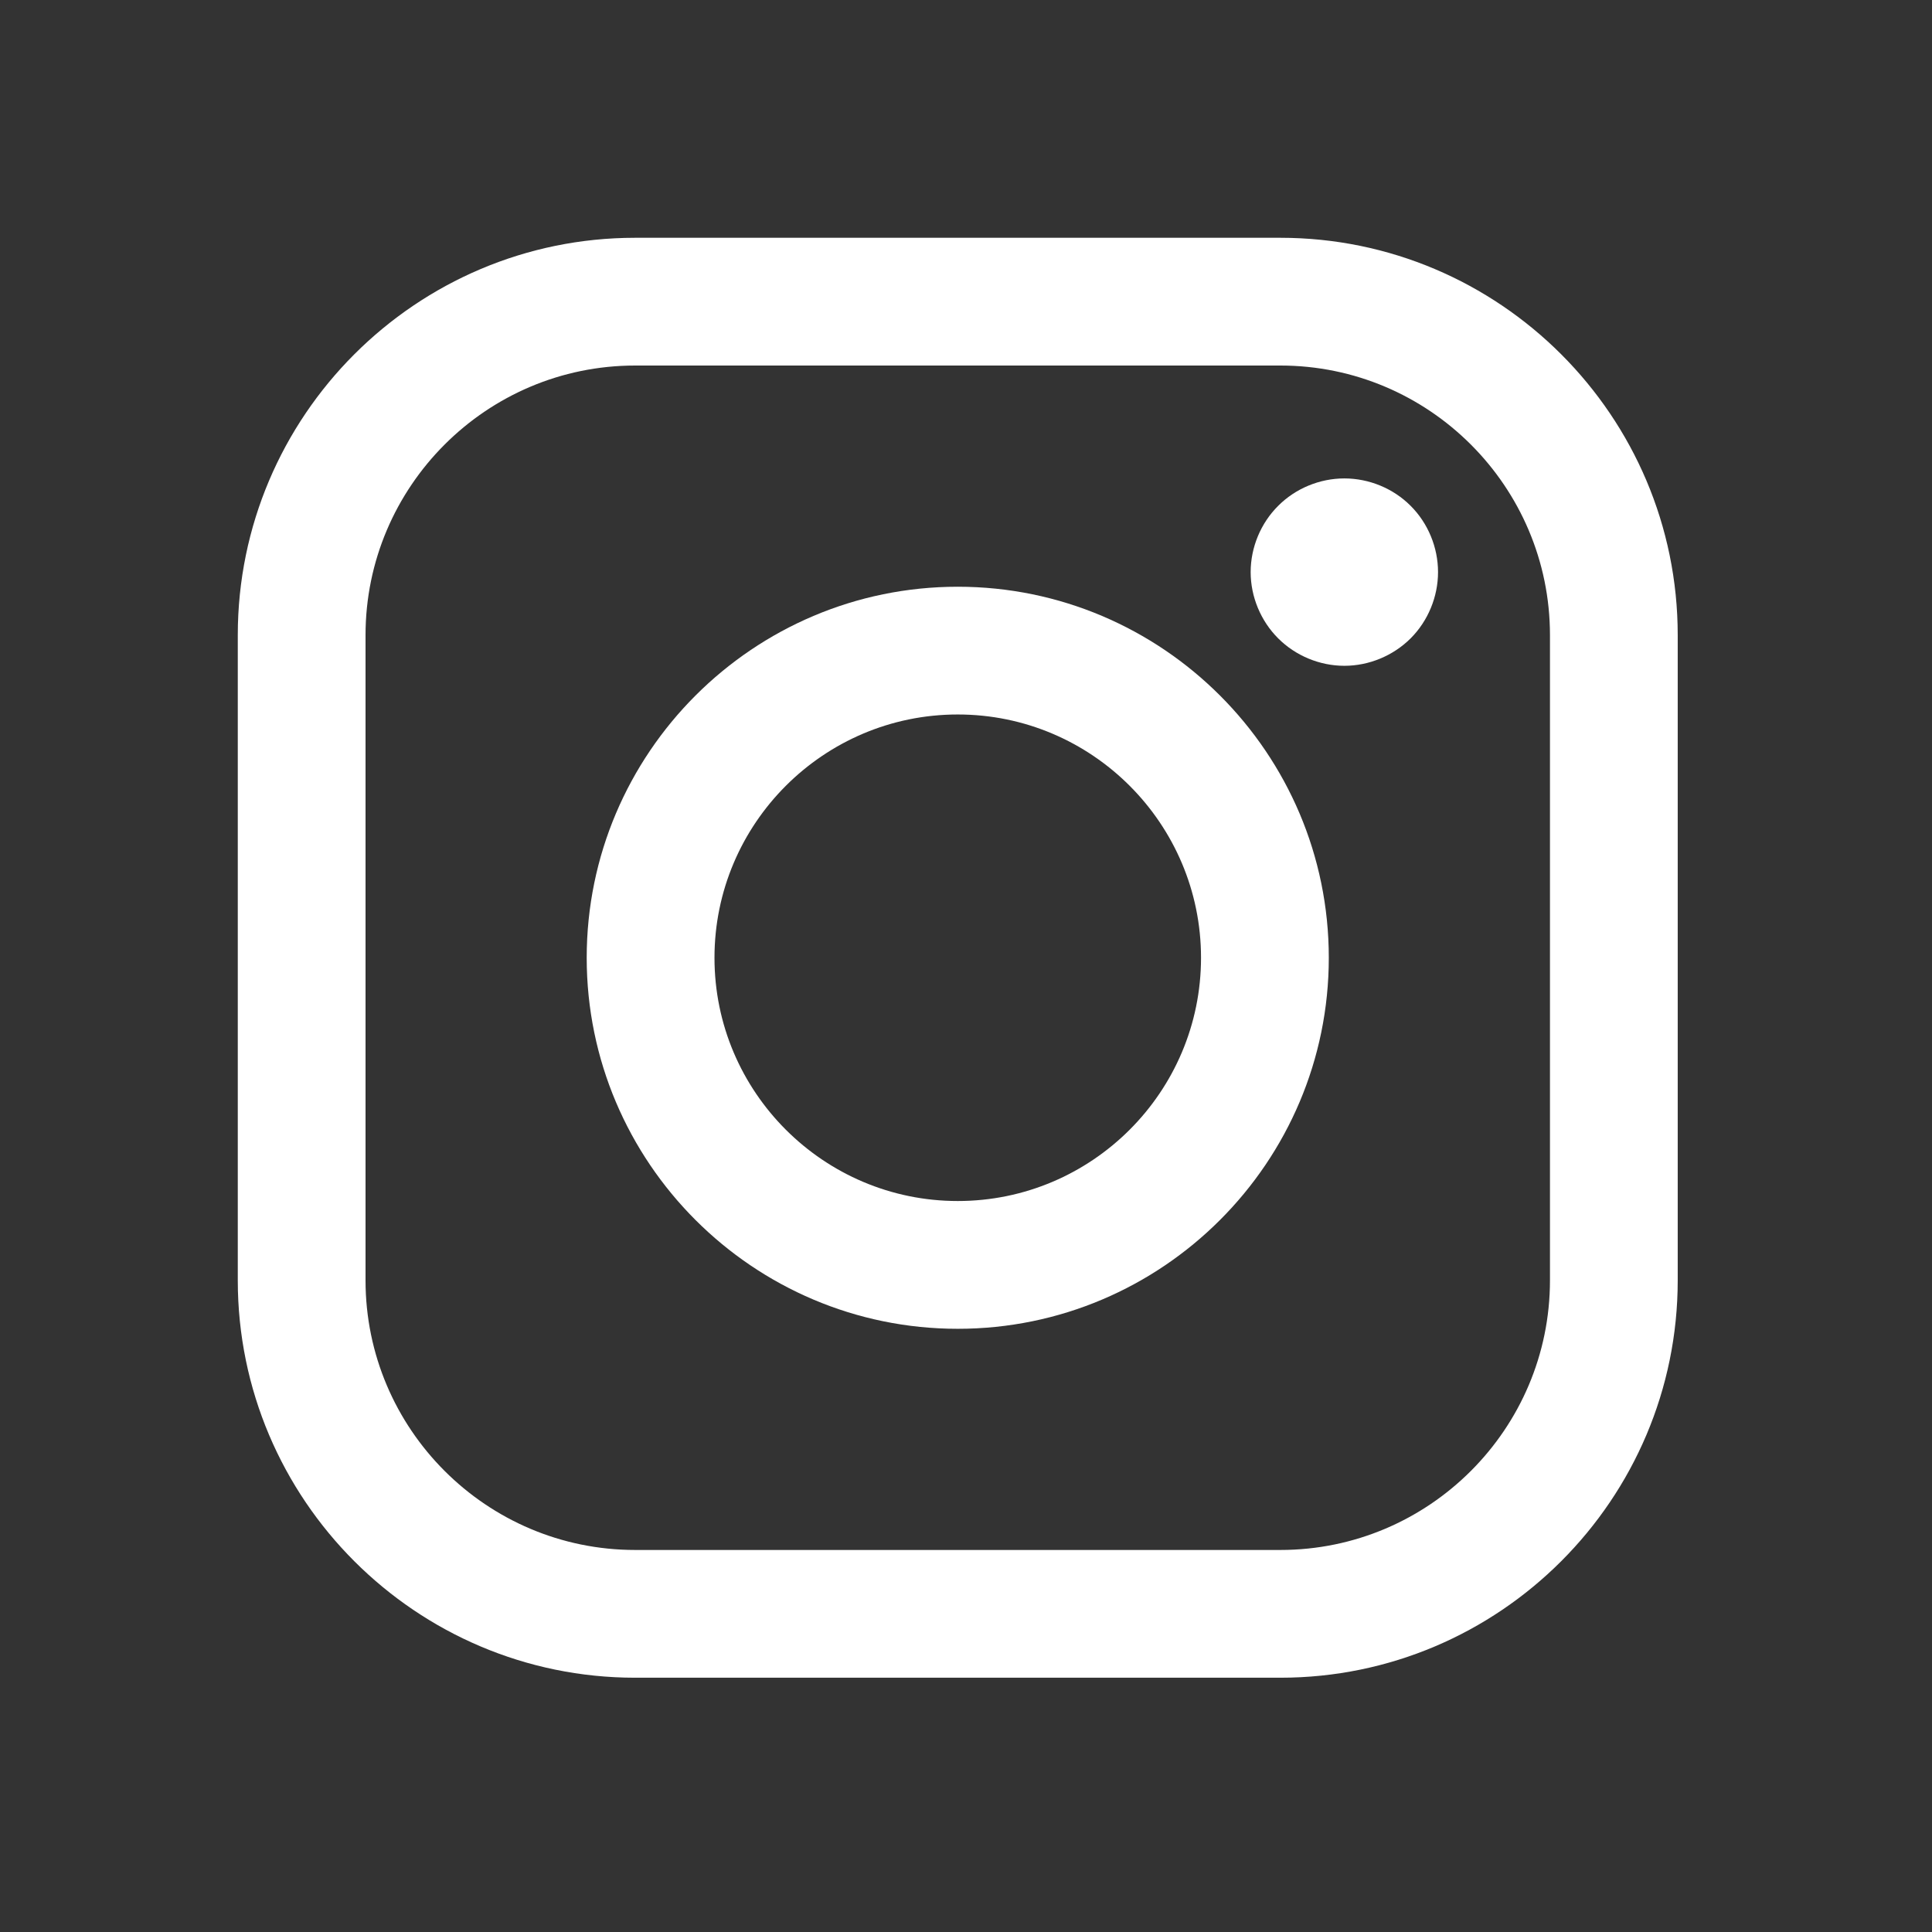
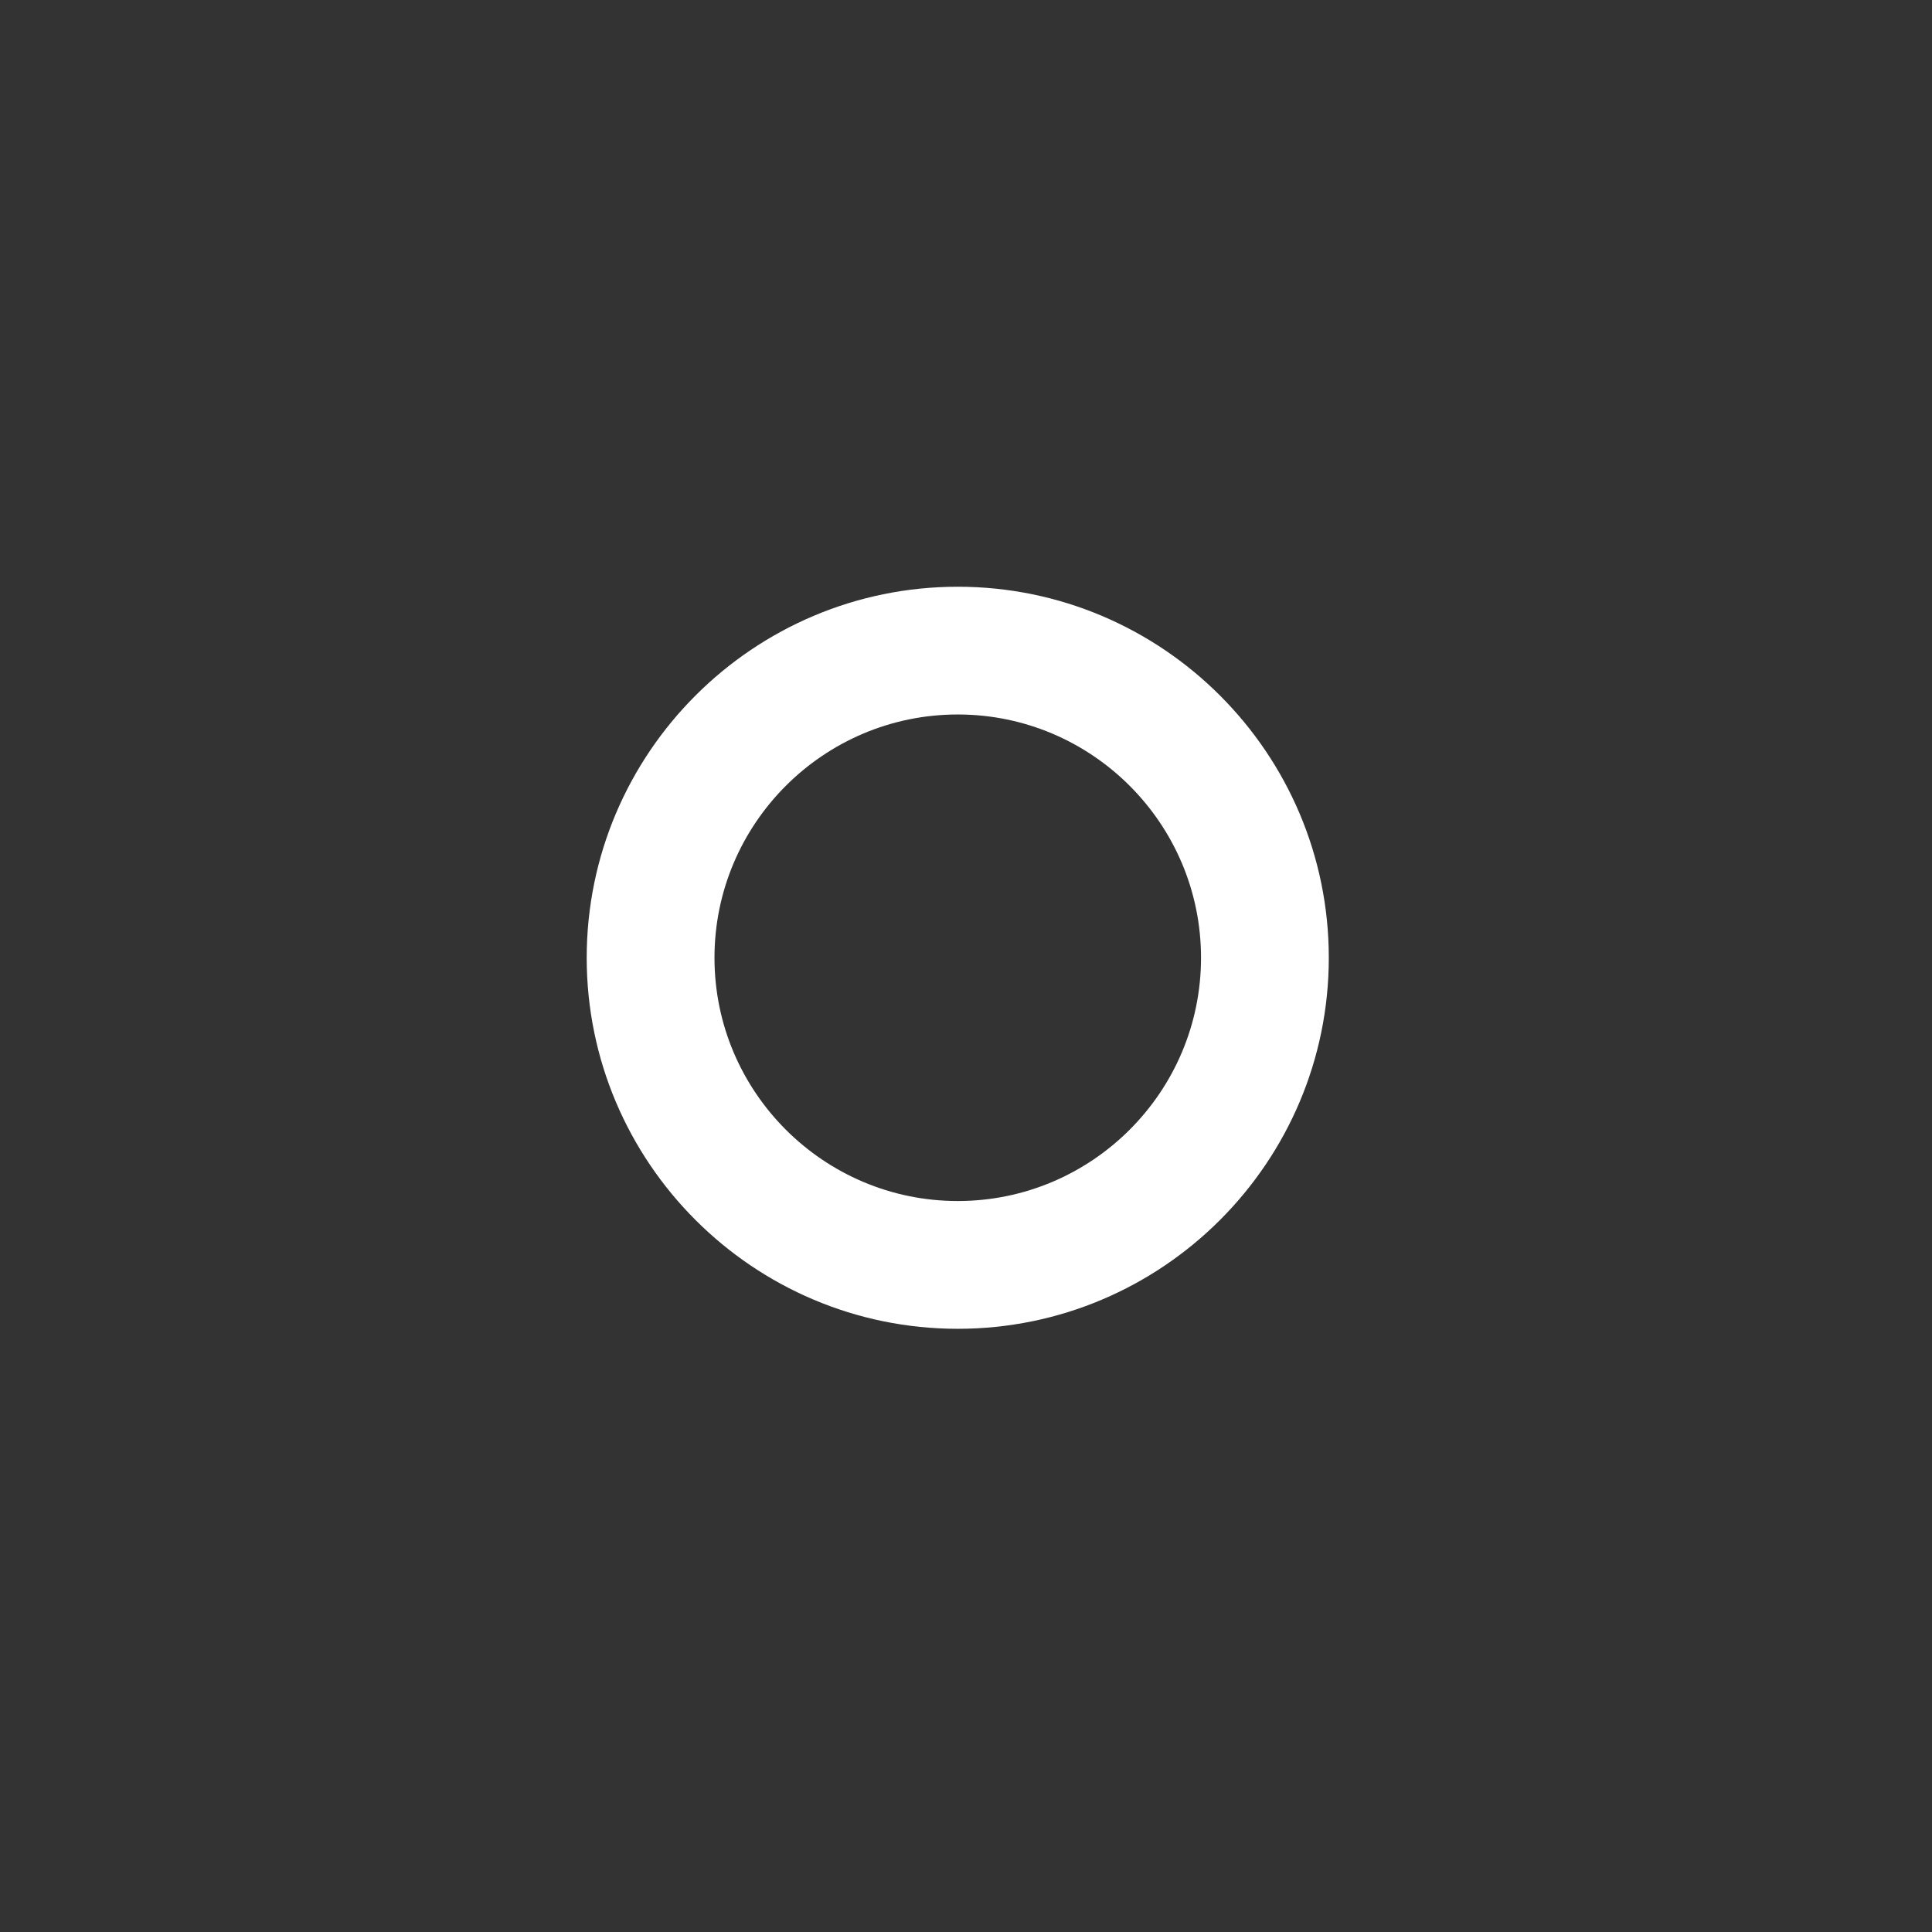
<svg xmlns="http://www.w3.org/2000/svg" width="65" height="65" viewBox="0 0 65 65" fill="none">
  <rect x="0" y="0" width="65" height="65" fill="#333333" stroke="none" />
-   <path d="M43.076 8H21.369C13.997 8 8 13.998 8 21.369V43.076C8 50.448 13.997 56.445 21.369 56.445H43.076C50.448 56.445 56.445 50.448 56.445 43.076V21.369C56.446 13.998 50.448 8 43.076 8ZM52.147 43.076C52.147 48.078 48.078 52.147 43.076 52.147H21.369C16.367 52.147 12.298 48.078 12.298 43.076V21.369C12.298 16.368 16.367 12.298 21.369 12.298H43.076C48.078 12.298 52.147 16.368 52.147 21.369V43.076H52.147Z" fill="white" />
  <path d="M32.223 19.74C25.339 19.74 19.739 25.34 19.739 32.223C19.739 39.106 25.339 44.706 32.223 44.706C39.106 44.706 44.706 39.106 44.706 32.223C44.706 25.34 39.106 19.74 32.223 19.74ZM32.223 40.407C27.71 40.407 24.038 36.736 24.038 32.223C24.038 27.71 27.709 24.038 32.223 24.038C36.736 24.038 40.407 27.71 40.407 32.223C40.407 36.736 36.736 40.407 32.223 40.407Z" fill="white" />
-   <path d="M45.229 16.096C44.401 16.096 43.588 16.431 43.003 17.018C42.415 17.603 42.077 18.417 42.077 19.248C42.077 20.076 42.415 20.89 43.003 21.477C43.587 22.062 44.401 22.4 45.229 22.4C46.06 22.4 46.871 22.062 47.459 21.477C48.046 20.89 48.381 20.076 48.381 19.248C48.381 18.417 48.046 17.603 47.459 17.018C46.874 16.431 46.06 16.096 45.229 16.096Z" fill="white" />
</svg>